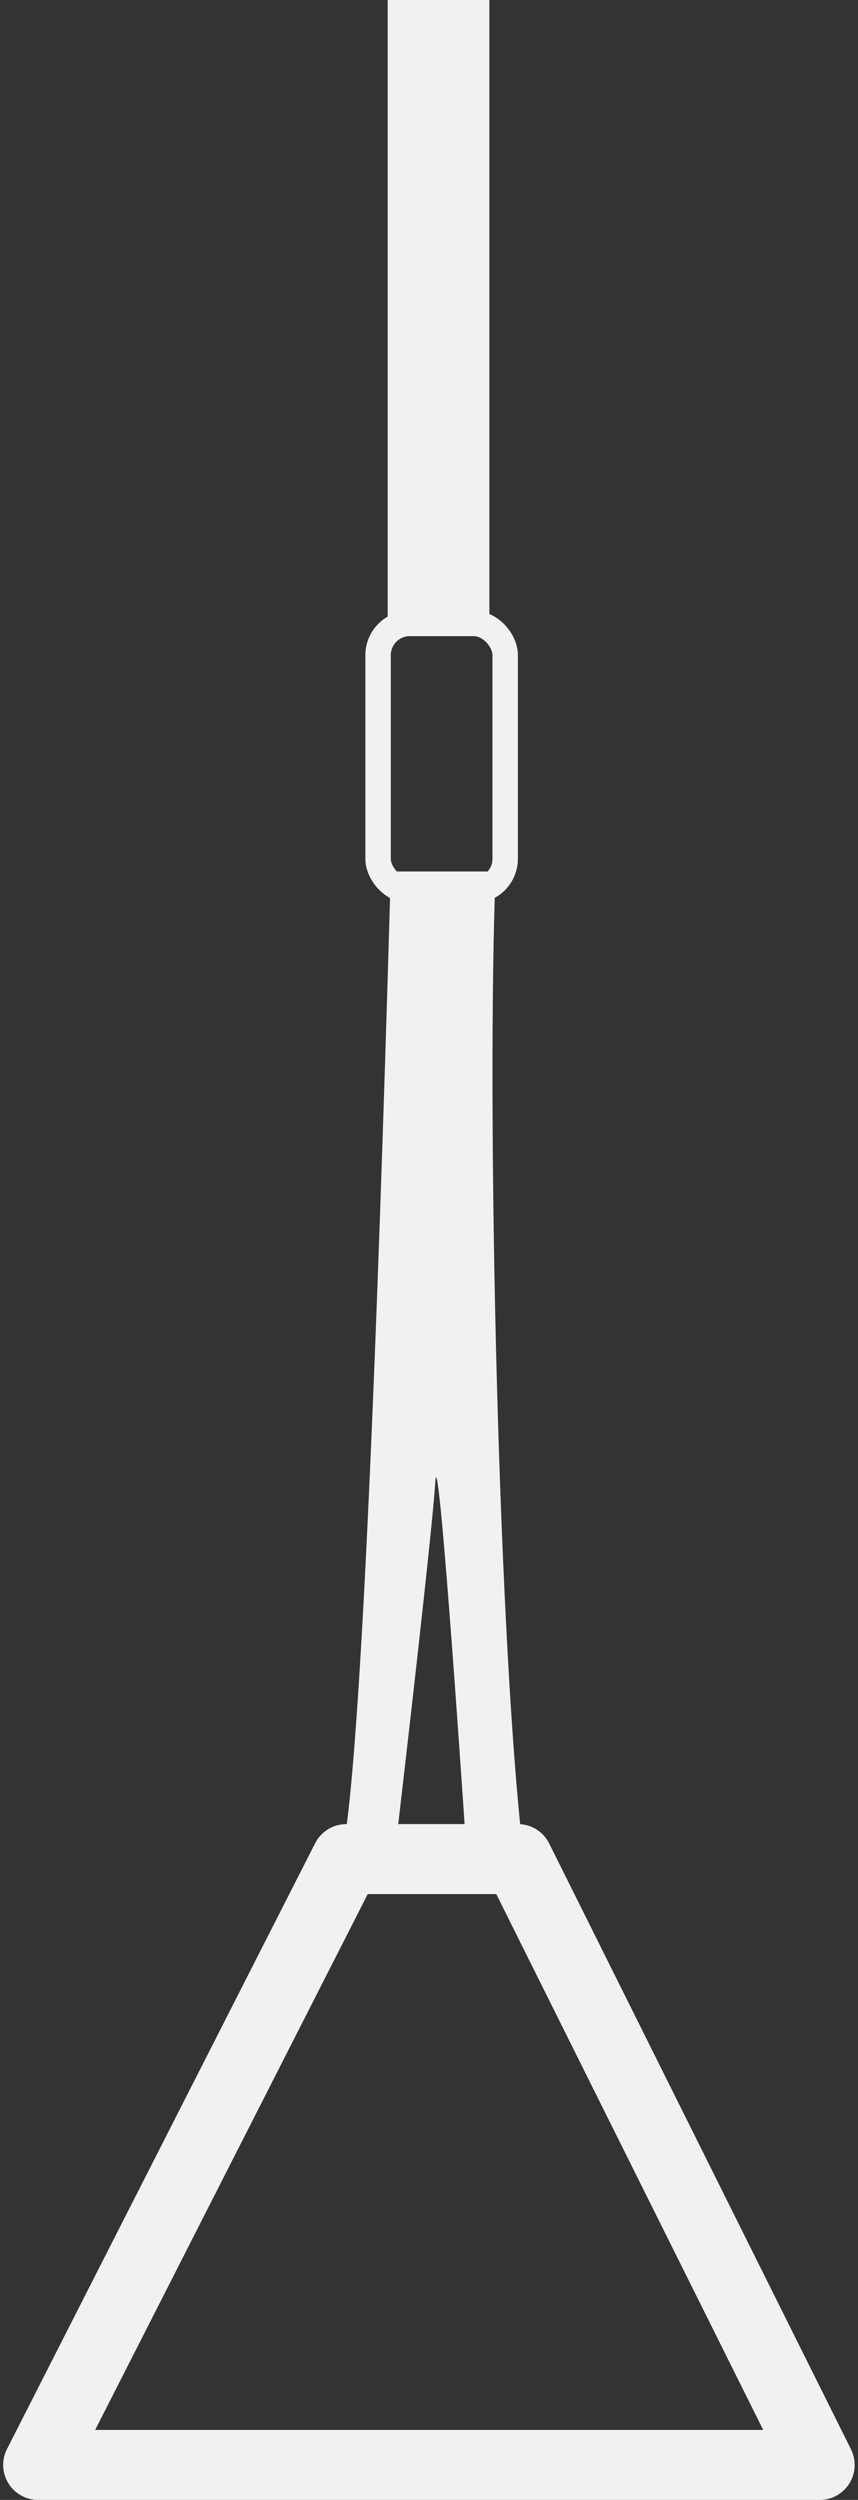
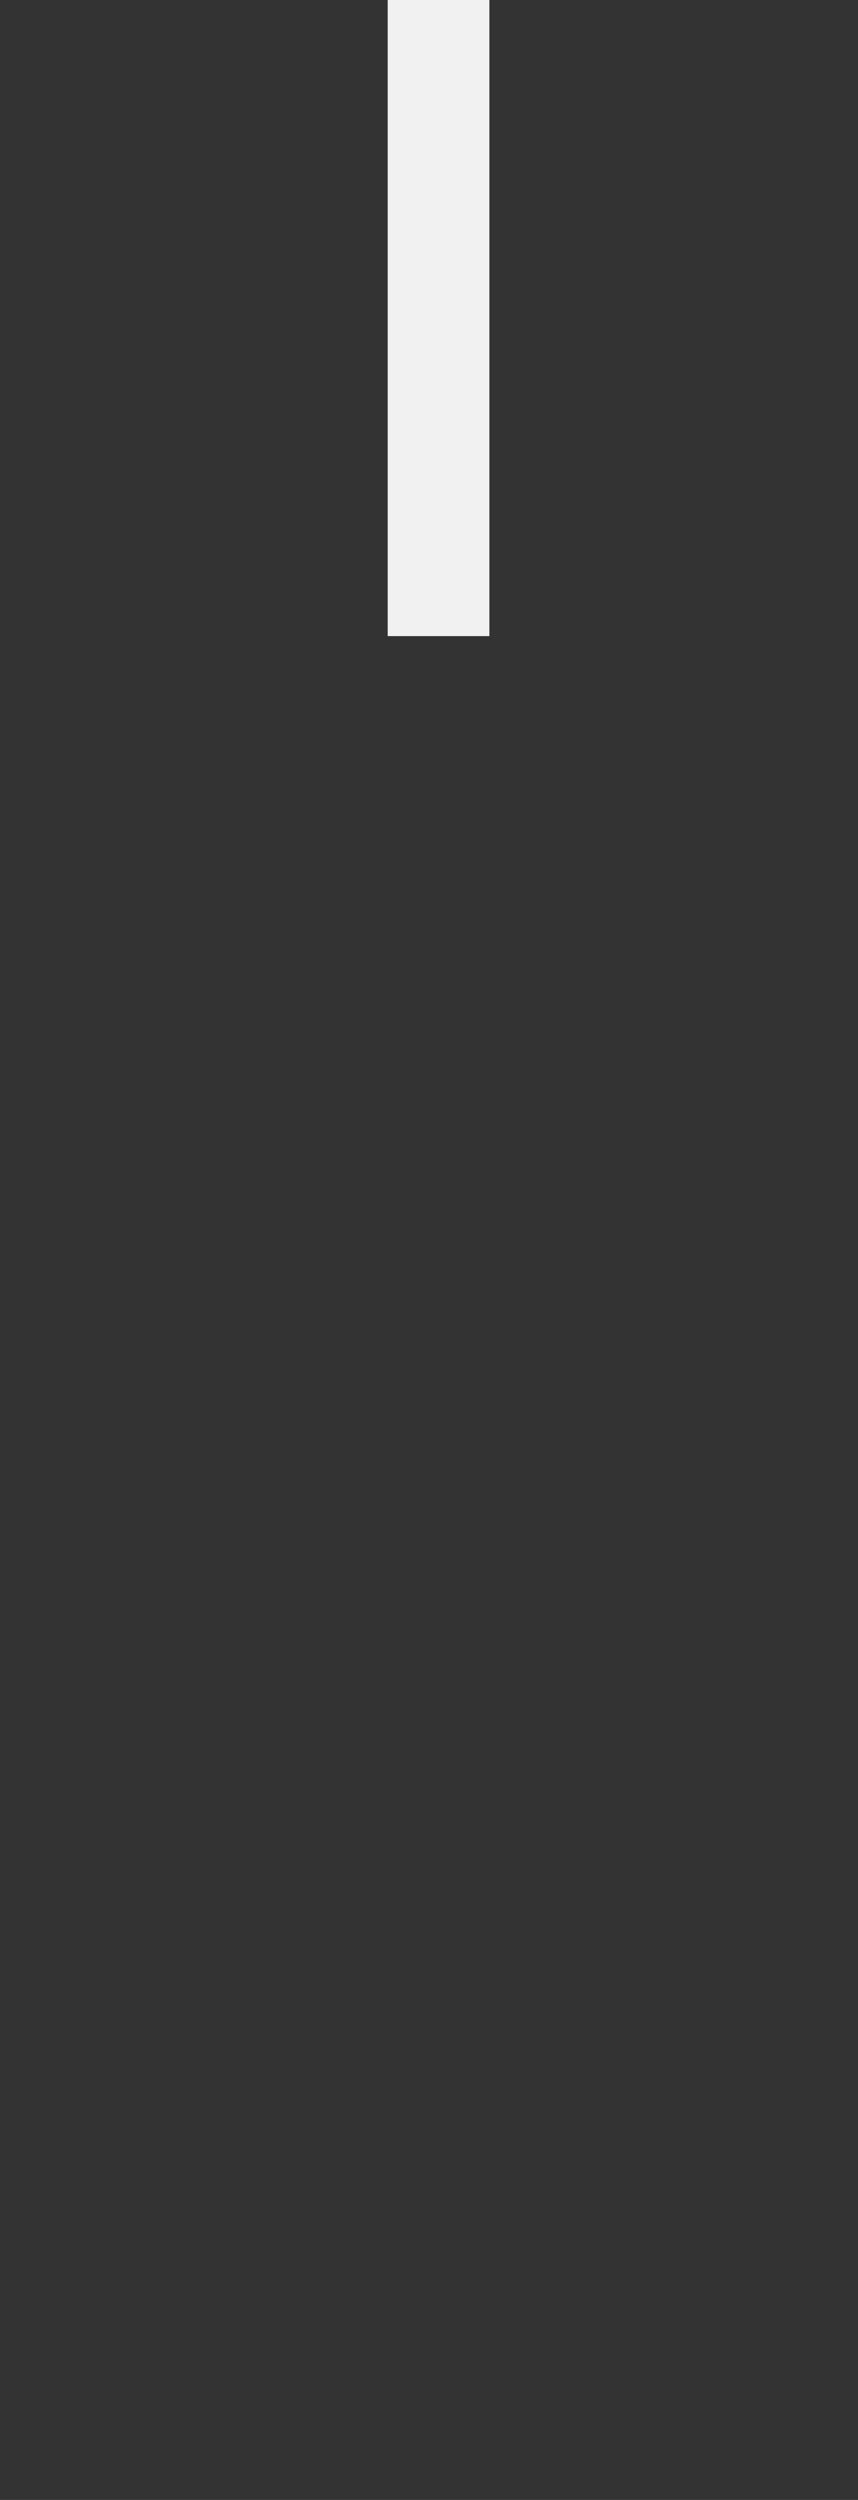
<svg xmlns="http://www.w3.org/2000/svg" width="135" height="393" viewBox="0 0 135 393" fill="none">
  <rect x="0" y="0" width="135" height="393" fill="#333333" stroke="none" />
  <rect x="61" width="16" height="100" fill="#F1F1F1" />
-   <rect x="59.488" y="98" width="20" height="42" rx="5" stroke="#F1F1F1" stroke-width="4" />
-   <path d="M53.488 292.5C57.088 282.1 60.154 183.833 61.488 137H77.988C76.488 175 78.488 260.667 82.488 292.5H73.488C73.488 292.5 68.988 224.5 68.488 233C68.088 239.8 63.988 275.5 61.988 292.5H53.488Z" fill="#F1F1F1" />
-   <path d="M54.488 292.258L6 387.5H128.976L81.488 292.258H54.488Z" stroke="#F1F1F1" stroke-width="11" stroke-linejoin="round" />
</svg>